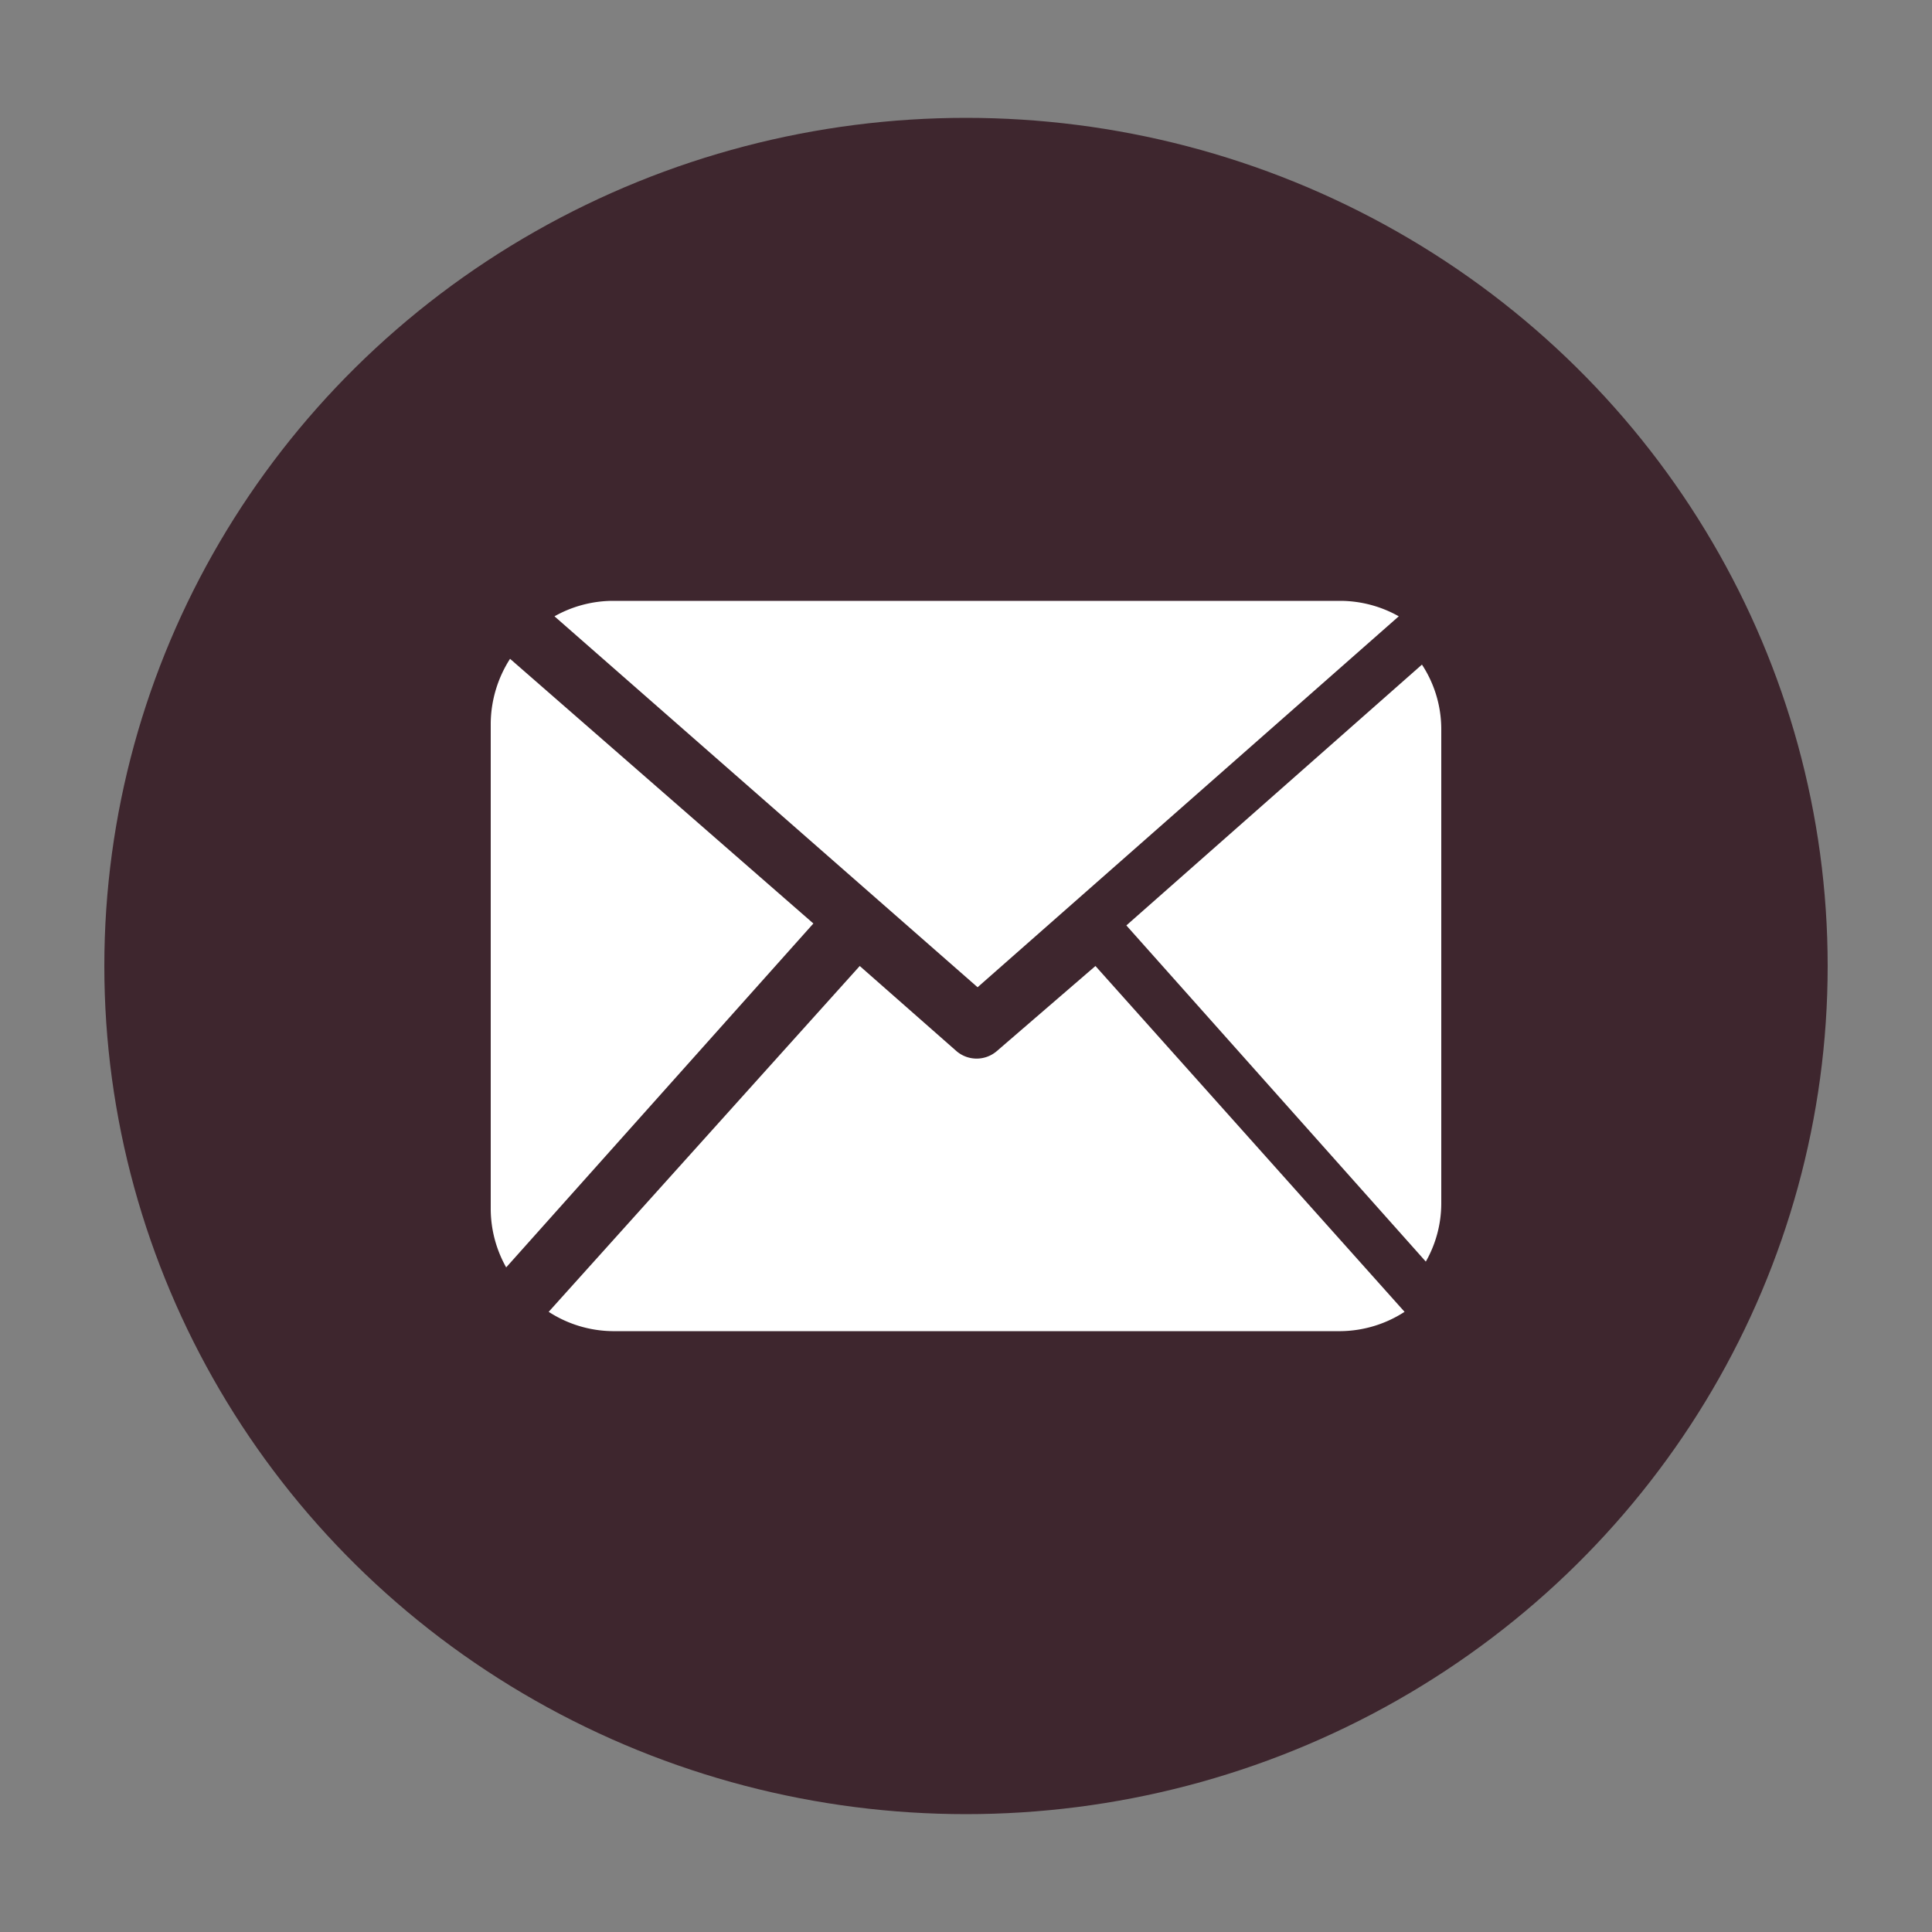
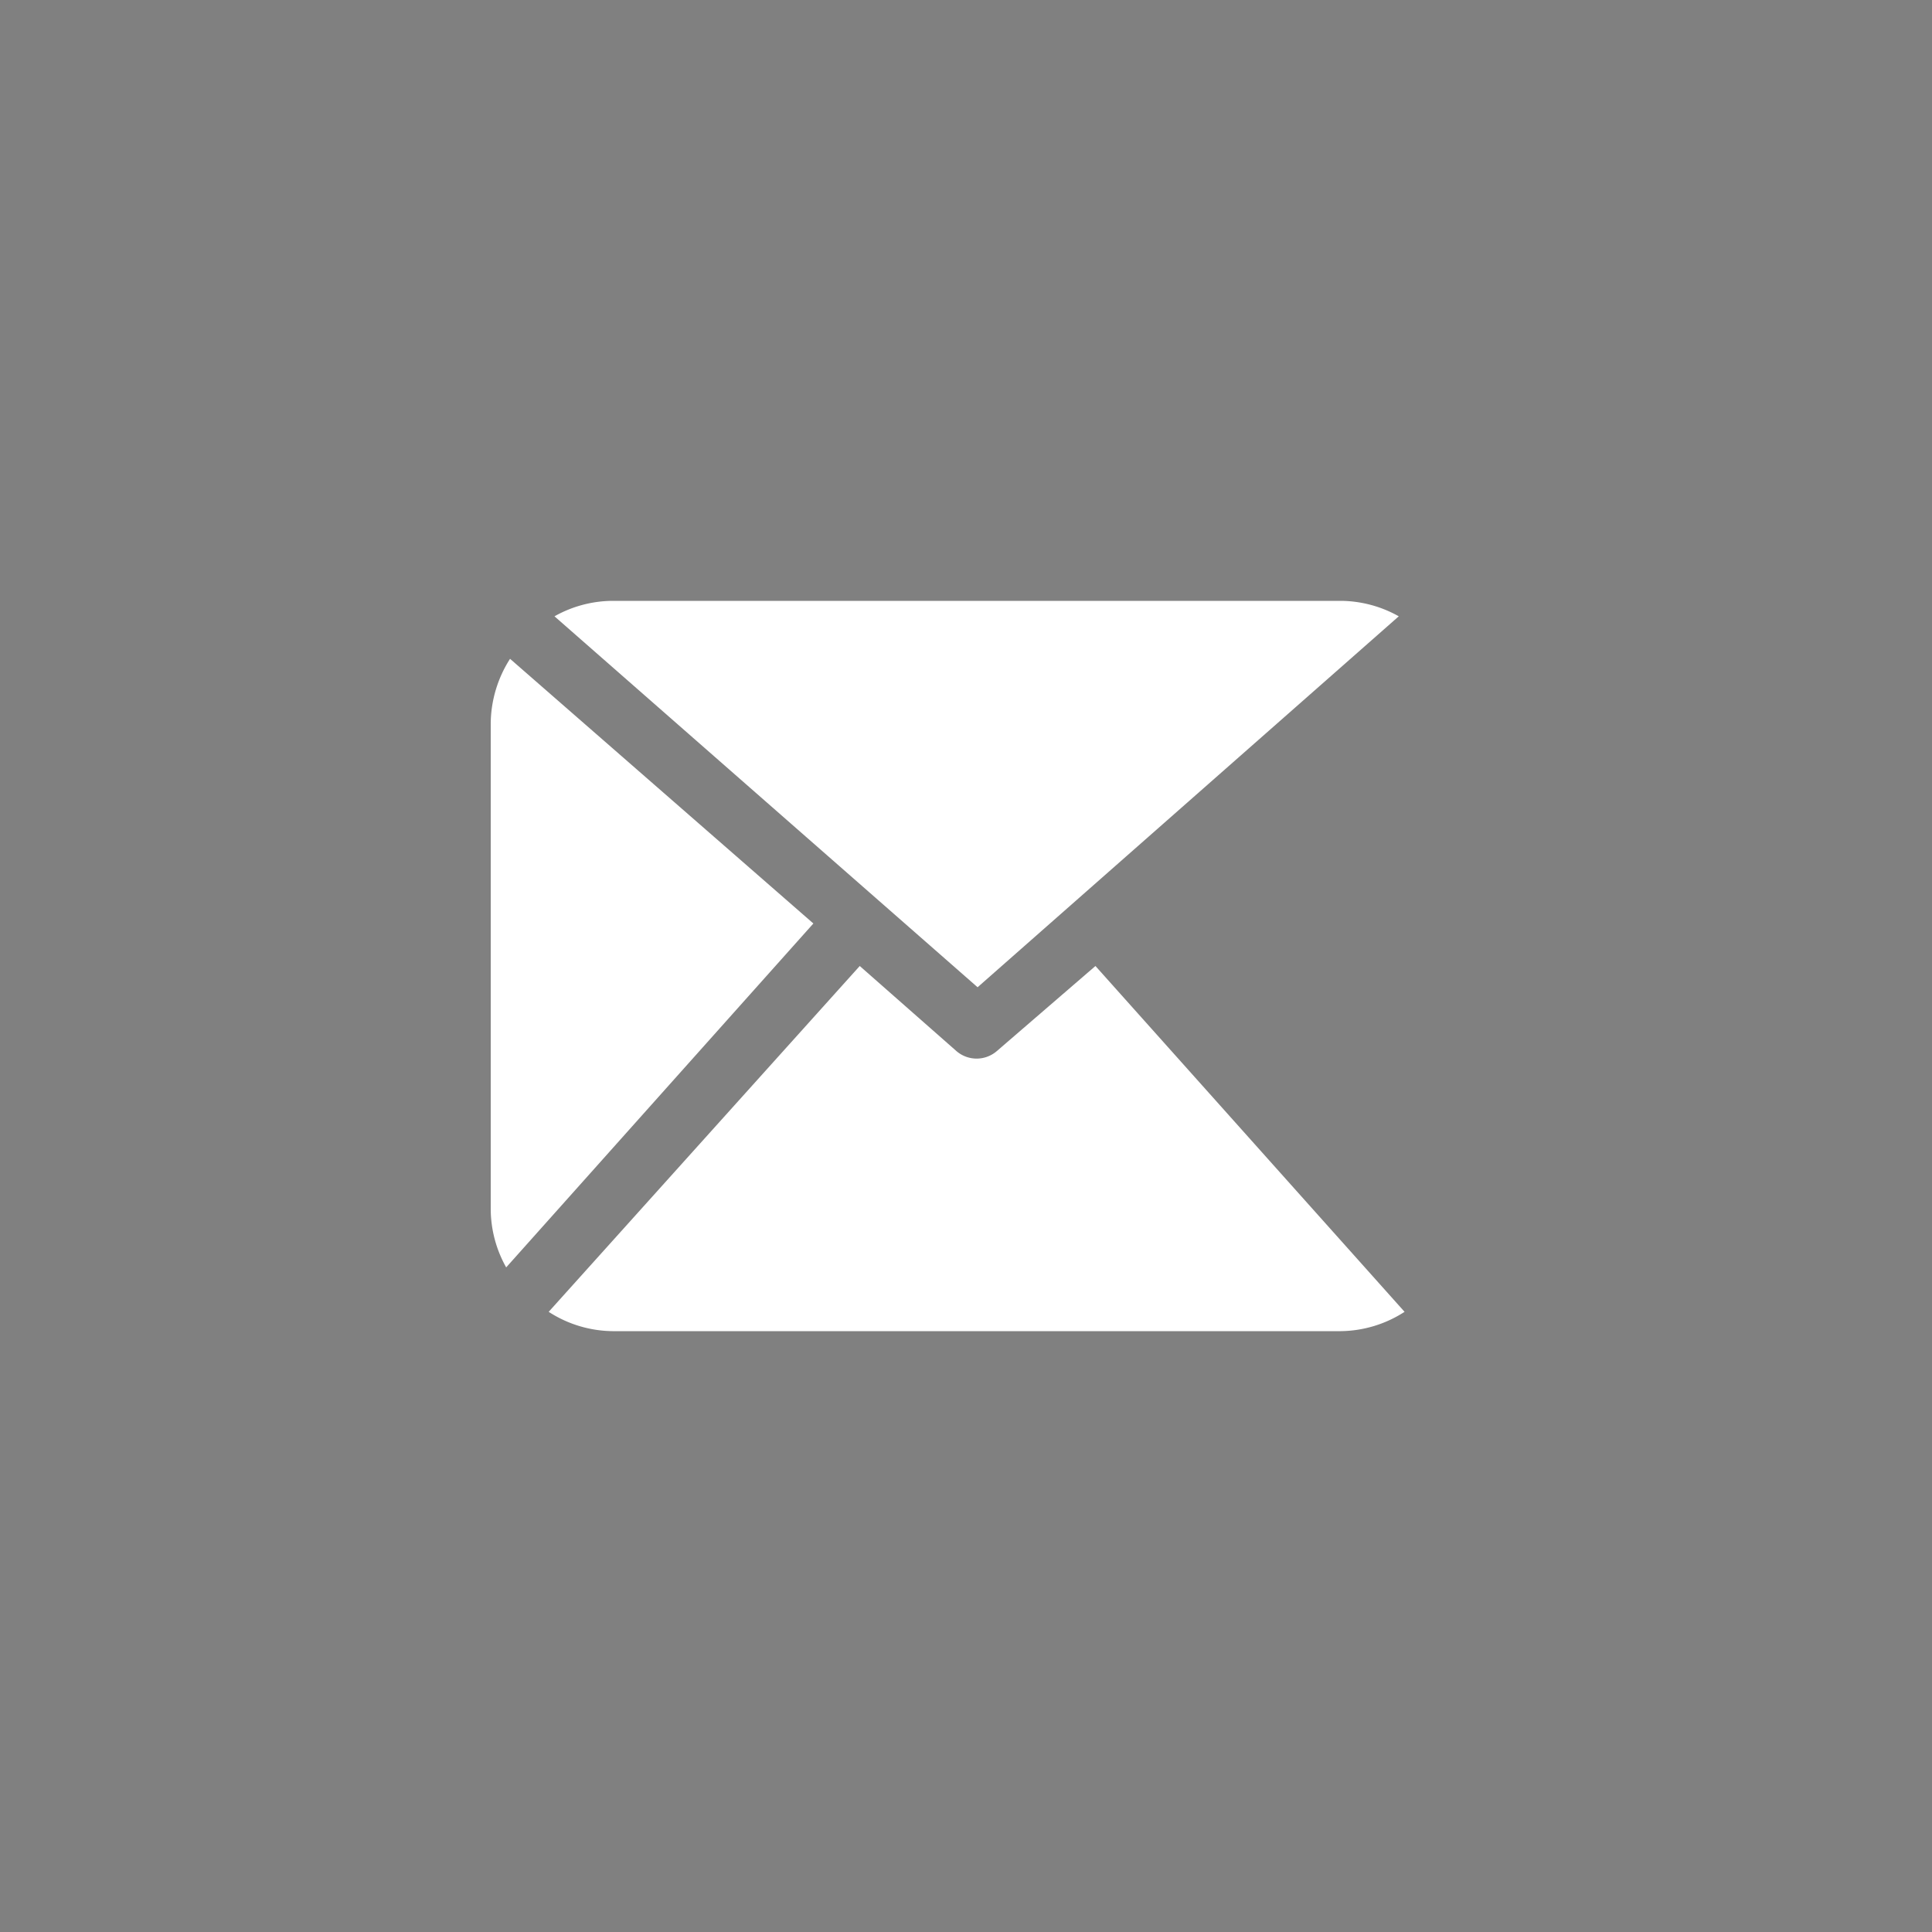
<svg xmlns="http://www.w3.org/2000/svg" viewBox="0 0 10 10">
  <rect x="0" y="0" width="10" height="10" fill="#808080" stroke="none" />
  <title>ico_fixedright_01</title>
-   <ellipse cx="5" cy="5" rx="4.46" ry="4.39" fill="#3e262e" />
-   <path d="M7.46,6.23a.61.61,0,0,1-.08.3L5.83,4.79,7.36,3.44a.61.61,0,0,1,.1.33Z" fill="#fff" />
  <path d="M5.06,5.11,7.24,3.19a.62.62,0,0,0-.3-.08H3.17a.62.62,0,0,0-.3.08Z" fill="#fff" />
  <path d="M5.67,5l-.51.44a.16.16,0,0,1-.21,0L4.45,5,2.84,6.79a.62.62,0,0,0,.33.1H6.94a.62.62,0,0,0,.33-.1Z" fill="#fff" />
  <path d="M2.64,3.41a.63.63,0,0,0-.1.33V6.26a.62.62,0,0,0,.08.3L4.21,4.78Z" fill="#fff" />
</svg>